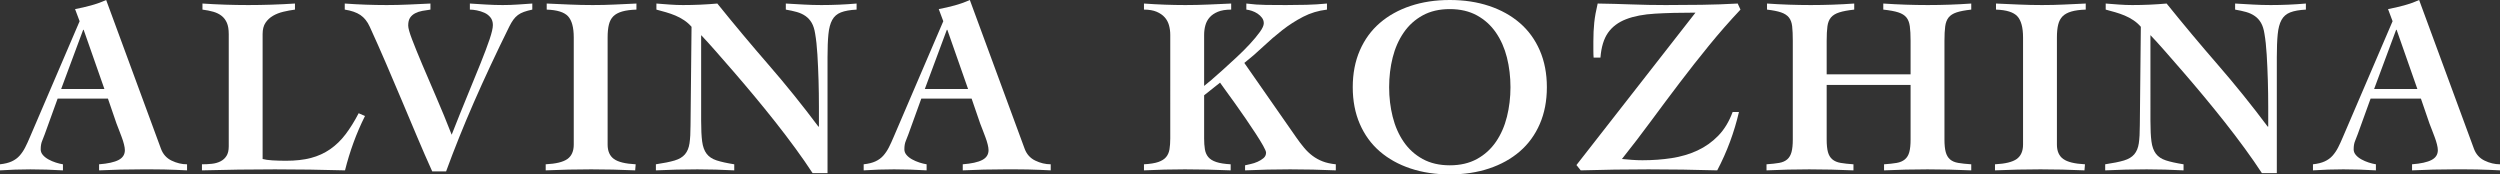
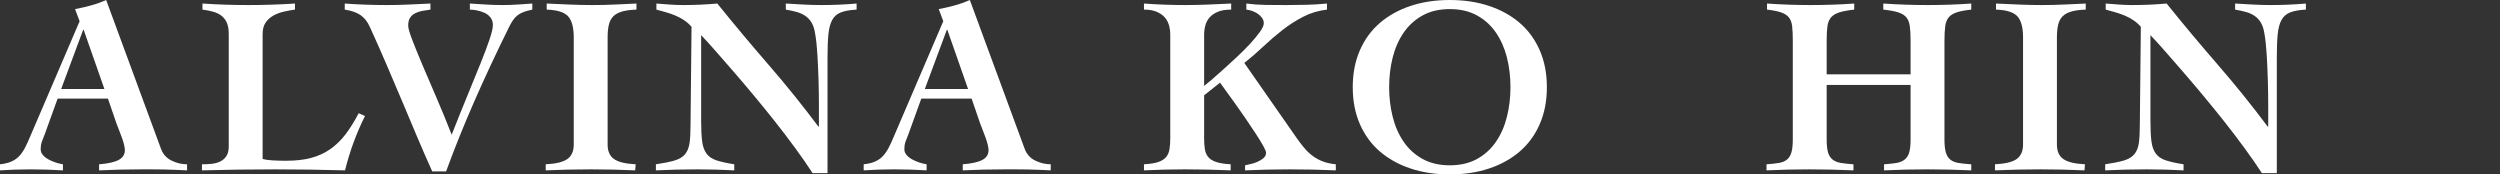
<svg xmlns="http://www.w3.org/2000/svg" id="_Слой_2" data-name="Слой 2" viewBox="0 0 4817.71 336.09">
  <rect x="0" y="0" width="4817.71" height="336.09" fill="#333333" stroke="none" />
  <defs>
    <style> .cls-1 { fill: #fff; } </style>
  </defs>
  <g id="_Слой_1-2" data-name="Слой 1">
    <g>
      <path class="cls-1" d="M0,316.6c9.09-.97,16.64-2.84,22.65-5.6,6-2.75,11.04-6.41,15.1-10.96,4.06-4.54,7.63-9.82,10.72-15.83,3.08-6,6.25-12.91,9.5-20.7L153.43,40.92l-8.77-23.38c10.39-1.95,20.62-4.3,30.69-7.06,10.06-2.75,19.8-6.25,29.23-10.47l105.7,286.89c3.9,10.4,10.72,17.95,20.46,22.65,9.74,4.71,19.64,7.06,29.71,7.06v11.69c-6.17-.33-13.15-.65-20.95-.97-7.79-.33-15.59-.57-23.38-.73-7.79-.17-15.59-.24-23.38-.24h-20.46c-13.64,0-27.2,.16-40.67,.49-13.48,.32-27.03,.81-40.67,1.46v-11.69c16.88-1.29,29.38-4.06,37.51-8.28,8.11-4.22,12.18-10.55,12.18-19,0-2.92-.57-6.65-1.71-11.2-1.14-4.54-2.6-9.17-4.38-13.88-1.79-4.7-3.58-9.41-5.36-14.13-1.79-4.7-3.33-8.68-4.63-11.93l-16.56-48.22H111.06l-24.84,68.68c-1.63,4.55-3.33,8.94-5.11,13.15-1.79,4.22-2.68,9.58-2.68,16.07,0,3.9,1.38,7.47,4.14,10.72,2.76,3.25,6.33,6.09,10.72,8.52,4.38,2.44,9.09,4.47,14.12,6.09,5.03,1.63,9.66,2.76,13.88,3.41v11.69c-10.4-.65-20.87-1.14-31.42-1.46-10.56-.33-21.03-.49-31.42-.49-9.74,0-19.48,.16-29.23,.49-9.74,.32-19.48,.81-29.23,1.46v-11.69ZM201.17,171.45l-39.94-113.98h-.97l-42.38,113.98h83.29Z" />
      <path class="cls-1" d="M440.81,65.76c0-9.09-1.22-16.39-3.65-21.92-2.44-5.52-5.85-9.99-10.23-13.39-4.38-3.41-9.67-6-15.83-7.79-6.17-1.78-13.15-3.17-20.94-4.14V6.82c29.22,1.95,58.61,2.92,88.16,2.92s59.91-.97,90.11-2.92v11.69c-7.47,.97-14.94,2.36-22.41,4.14-7.47,1.79-14.13,4.38-19.97,7.79-5.84,3.41-10.64,7.88-14.37,13.39-3.74,5.53-5.6,12.83-5.6,21.92v240.62c4.54,1.3,10.88,2.19,19,2.68,8.11,.49,16.88,.73,26.3,.73,18.18,0,34.1-1.78,47.73-5.36,13.64-3.57,25.98-9.17,37.02-16.8,11.04-7.63,20.94-17.21,29.71-28.74,8.77-11.52,17.21-25.08,25.33-40.67l12.18,5.36c-8.45,16.89-15.83,34.02-22.16,51.39-6.33,17.38-11.77,35.15-16.32,53.34-22.41-.65-44.9-1.14-67.46-1.46-22.57-.33-45.05-.49-67.46-.49s-46.84,.16-70.38,.49c-23.55,.32-47,.81-70.38,1.46v-11.69c6.49,0,12.82-.32,19-.97,6.17-.65,11.69-2.19,16.56-4.63,4.87-2.44,8.77-5.92,11.69-10.47,2.92-4.54,4.38-10.72,4.38-18.51V65.76Z" />
      <path class="cls-1" d="M664.38,6.82c26.95,1.95,53.9,2.92,80.86,2.92,13.96,0,28.01-.32,42.13-.97,14.13-.65,28.17-1.29,42.13-1.95v11.69c-5.2,.65-10.4,1.46-15.59,2.44-5.2,.97-9.83,2.52-13.88,4.63-4.06,2.12-7.31,4.95-9.74,8.52-2.44,3.58-3.65,8.61-3.65,15.1,0,4.87,2.51,13.88,7.55,27.03,5.03,13.15,11.52,29.15,19.48,47.98,7.95,18.84,16.96,39.86,27.03,63.08,10.06,23.22,19.97,47.33,29.71,72.33,10.72-27.28,20.86-52.52,30.44-75.74,9.57-23.21,18.02-43.91,25.33-62.1,7.31-18.18,13.07-33.53,17.29-46.03,4.22-12.5,6.33-21.68,6.33-27.52s-1.55-10.72-4.63-14.61c-3.09-3.9-6.99-6.9-11.69-9.01-4.71-2.11-9.58-3.65-14.61-4.63-5.04-.97-9.5-1.46-13.39-1.46V6.82c10.39,.65,20.94,1.3,31.66,1.95,10.72,.65,21.26,.97,31.66,.97,9.41,0,18.91-.32,28.49-.97,9.57-.65,19.07-1.29,28.49-1.95v11.69c-6.17,1.3-11.53,2.76-16.07,4.38-4.55,1.63-8.45,3.65-11.69,6.09-3.25,2.44-6.17,5.44-8.77,9.01-2.6,3.58-5.2,7.96-7.79,13.15-25.66,51.96-48.39,100.58-68.19,145.88-19.81,45.3-37.67,89.71-53.58,133.22h-26.79c-9.42-20.78-18.92-42.54-28.5-65.27-9.58-22.73-19.41-46.03-29.47-69.9-10.07-23.87-20.3-47.89-30.69-72.09-10.4-24.19-20.95-47.98-31.66-71.36-4.55-10.06-10.56-17.61-18.02-22.65-7.47-5.03-17.54-8.52-30.2-10.47V6.82Z" />
      <path class="cls-1" d="M1053.56,6.82c14.93,.65,29.71,1.3,44.33,1.95,14.61,.65,29.38,.97,44.32,.97s28.33-.32,42.13-.97c13.8-.65,27.84-1.29,42.13-1.95v11.69c-11.04,.33-20.21,1.55-27.52,3.65-7.31,2.12-12.99,5.2-17.05,9.25-4.06,4.06-6.9,9.42-8.52,16.07-1.63,6.66-2.44,14.86-2.44,24.6v206.52c0,12.66,4.06,21.92,12.18,27.76,8.11,5.84,22.08,9.25,41.89,10.23l-.97,11.69c-14.29-.65-28.42-1.14-42.38-1.46-13.97-.33-28.09-.49-42.38-.49s-29.23,.16-43.84,.49c-14.61,.32-29.22,.81-43.84,1.46v-11.69c19.8-.97,33.77-4.38,41.89-10.23,8.11-5.84,12.18-15.1,12.18-27.76V72.09c0-19.16-3.65-32.71-10.96-40.67-7.31-7.95-21.03-12.25-41.16-12.91V6.82Z" />
      <path class="cls-1" d="M1263.98,316.6c15.26-2.27,27.28-4.7,36.04-7.31,8.77-2.6,15.42-6.58,19.97-11.93,4.54-5.36,7.47-12.42,8.77-21.19,1.29-8.77,1.95-20.46,1.95-35.07l1.95-189.48c-4.22-4.87-9.01-9.09-14.37-12.66-5.36-3.57-10.96-6.58-16.8-9.01-5.85-2.44-11.86-4.54-18.02-6.33-6.17-1.78-12.34-3.49-18.51-5.11V6.82c8.44,.65,16.96,1.3,25.57,1.95,8.6,.65,17.12,.97,25.57,.97,22.41,0,44.48-.97,66.24-2.92,32.47,40.27,65.35,79.56,98.63,117.87,33.28,38.32,65.35,78.1,96.2,119.34h.97v-39.45c0-15.91-.24-32.39-.73-49.44-.49-17.05-1.22-33.61-2.19-49.68-.97-16.07-2.44-29.63-4.38-40.67-1.3-8.44-3.49-15.34-6.58-20.7-3.09-5.36-7.06-9.74-11.93-13.15-4.87-3.41-10.47-6-16.8-7.79-6.33-1.78-13.39-3.33-21.19-4.63V6.82c11.36,.65,22.81,1.3,34.34,1.95,11.52,.65,22.97,.97,34.34,.97,22.73,0,45.3-.97,67.71-2.92v11.69c-12.66,.65-22.73,2.44-30.2,5.36-7.47,2.92-13.08,7.79-16.8,14.61-3.74,6.82-6.17,16-7.31,27.52-1.14,11.53-1.71,26.23-1.71,44.08v223.57h-28.74c-9.74-14.93-20.78-30.85-33.12-47.73-12.34-16.88-25.25-33.85-38.72-50.9-13.48-17.05-27.12-33.85-40.92-50.41-13.81-16.56-27.03-32.15-39.7-46.76s-24.35-28.01-35.07-40.18-19.81-22.16-27.28-29.96V232.83c0,16.56,.65,29.8,1.95,39.7,1.29,9.91,4.14,17.78,8.52,23.62s10.79,10.15,19.24,12.91c8.44,2.76,19.8,5.28,34.1,7.55v11.69c-12.02-.65-23.87-1.14-35.56-1.46-11.69-.33-23.55-.49-35.56-.49-13.64,0-26.96,.16-39.94,.49-12.99,.32-26.3,.81-39.94,1.46v-11.69Z" />
      <path class="cls-1" d="M1664.36,316.6c9.09-.97,16.64-2.84,22.65-5.6,6-2.75,11.04-6.41,15.1-10.96,4.06-4.54,7.63-9.82,10.72-15.83,3.08-6,6.25-12.91,9.5-20.7l95.47-222.6-8.77-23.38c10.39-1.95,20.62-4.3,30.69-7.06,10.06-2.75,19.8-6.25,29.23-10.47l105.7,286.89c3.9,10.4,10.72,17.95,20.46,22.65,9.74,4.71,19.64,7.06,29.71,7.06v11.69c-6.17-.33-13.15-.65-20.95-.97-7.79-.33-15.59-.57-23.38-.73-7.79-.17-15.59-.24-23.38-.24h-20.46c-13.64,0-27.2,.16-40.67,.49-13.48,.32-27.03,.81-40.67,1.46v-11.69c16.88-1.29,29.38-4.06,37.51-8.28,8.11-4.22,12.18-10.55,12.18-19,0-2.92-.57-6.65-1.71-11.2-1.14-4.54-2.6-9.17-4.38-13.88-1.79-4.7-3.58-9.41-5.36-14.13-1.79-4.7-3.33-8.68-4.63-11.93l-16.56-48.22h-96.93l-24.84,68.68c-1.63,4.55-3.33,8.94-5.12,13.15-1.79,4.22-2.68,9.58-2.68,16.07,0,3.9,1.38,7.47,4.14,10.72,2.75,3.25,6.33,6.09,10.72,8.52,4.38,2.44,9.09,4.47,14.12,6.09,5.03,1.63,9.66,2.76,13.88,3.41v11.69c-10.4-.65-20.87-1.14-31.42-1.46-10.56-.33-21.03-.49-31.42-.49-9.74,0-19.48,.16-29.22,.49-9.74,.32-19.48,.81-29.23,1.46v-11.69Zm201.17-145.15l-39.94-113.98h-.97l-42.38,113.98h83.29Z" />
      <path class="cls-1" d="M2255.19,67.22c0-6.49-.81-12.66-2.44-18.51-1.63-5.85-4.38-10.96-8.28-15.34s-9.09-7.95-15.59-10.72c-6.5-2.76-14.61-4.14-24.35-4.14V6.82c26.95,1.95,53.58,2.92,79.88,2.92,14.61,0,29.3-.32,44.08-.97,14.77-.65,29.47-1.29,44.08-1.95v11.69c-10.4,0-18.92,1.39-25.57,4.14-6.66,2.76-11.93,6.33-15.83,10.72s-6.66,9.5-8.28,15.34c-1.63,5.84-2.44,12.02-2.44,18.51v98.39c2.59-1.95,7.22-5.76,13.88-11.45,6.65-5.68,14.2-12.34,22.65-19.97,8.44-7.63,17.29-15.75,26.55-24.35,9.25-8.6,17.7-17.05,25.33-25.33,7.63-8.28,13.96-15.91,19-22.89,5.03-6.98,7.55-12.58,7.55-16.8,0-3.9-1.14-7.38-3.41-10.47-2.28-3.08-5.11-5.76-8.52-8.04-3.41-2.27-7.06-4.06-10.96-5.36-3.9-1.29-7.47-2.11-10.72-2.44V6.82c12.66,1.63,25.33,2.52,37.99,2.68,12.67,.17,25.49,.24,38.48,.24,13.64,0,26.79-.16,39.45-.49,12.67-.32,25.82-1.13,39.45-2.44v11.69c-16.56,1.95-31.9,6.58-46.03,13.88-14.12,7.31-27.52,15.91-40.18,25.82-12.66,9.91-24.92,20.46-36.77,31.66-11.86,11.2-23.95,21.68-36.29,31.42l99.85,143.2c5.19,7.47,10.3,14.21,15.34,20.21,5.03,6.01,10.47,11.2,16.32,15.59s12.34,7.96,19.48,10.72c7.14,2.76,15.59,4.63,25.33,5.6v11.69c-14.61-.65-29.31-1.14-44.08-1.46-14.78-.33-29.47-.49-44.08-.49s-29.07,.16-43.35,.49c-14.29,.32-28.74,.81-43.35,1.46v-9.74c2.6-.65,6.17-1.46,10.72-2.44,4.54-.97,9.01-2.44,13.4-4.38,4.38-1.95,8.2-4.3,11.45-7.06,3.24-2.76,4.87-6.25,4.87-10.47,0-2.27-1.87-6.74-5.6-13.39-3.74-6.65-8.52-14.45-14.37-23.38-5.85-8.93-12.26-18.51-19.24-28.74-6.99-10.23-13.81-19.97-20.46-29.23-6.66-9.25-12.59-17.45-17.78-24.6-5.2-7.14-8.93-12.34-11.2-15.59l-30.69,24.35v83.29c0,7.79,.49,14.7,1.46,20.7,.97,6.01,3.17,11.04,6.58,15.1,3.41,4.06,8.52,7.23,15.34,9.5,6.82,2.28,16.07,3.74,27.76,4.38v11.69c-14.94-.65-29.71-1.14-44.32-1.46-14.61-.33-29.23-.49-43.84-.49-13.32,0-26.47,.16-39.45,.49-12.99,.32-26.14,.81-39.45,1.46v-11.69c11.69-.65,20.86-2.11,27.52-4.38,6.65-2.27,11.69-5.43,15.1-9.5,3.41-4.06,5.6-9.09,6.58-15.1,.97-6,1.46-12.91,1.46-20.7V67.22Z" />
      <path class="cls-1" d="M2793.9,0c27.6,0,52.85,3.82,75.74,11.45,22.89,7.63,42.62,18.59,59.18,32.88,16.56,14.29,29.38,31.9,38.48,52.85,9.09,20.94,13.64,44.57,13.64,70.87s-4.55,49.93-13.64,70.87c-9.09,20.94-21.92,38.56-38.48,52.85-16.56,14.29-36.29,25.25-59.18,32.88-22.89,7.63-48.14,11.45-75.74,11.45s-52.85-3.82-75.74-11.45c-22.89-7.63-42.62-18.59-59.18-32.88-16.56-14.29-29.39-31.9-38.48-52.85-9.09-20.94-13.64-44.57-13.64-70.87s4.54-49.93,13.64-70.87c9.09-20.94,21.92-38.56,38.48-52.85,16.56-14.29,36.29-25.24,59.18-32.88,22.89-7.63,48.14-11.45,75.74-11.45Zm0,17.53c-20.14,0-37.59,4.06-52.36,12.18-14.78,8.12-26.96,19.16-36.53,33.12-9.58,13.97-16.65,29.96-21.19,47.98-4.55,18.02-6.82,37.1-6.82,57.23s2.27,38.81,6.82,56.99c4.54,18.19,11.61,34.26,21.19,48.22,9.57,13.97,21.75,25.01,36.53,33.12,14.77,8.12,32.22,12.18,52.36,12.18s37.58-4.06,52.36-12.18c14.77-8.11,26.95-19.16,36.53-33.12,9.57-13.96,16.64-30.03,21.19-48.22,4.54-18.18,6.82-37.18,6.82-56.99s-2.28-39.21-6.82-57.23c-4.55-18.02-11.61-34.01-21.19-47.98-9.58-13.96-21.76-25-36.53-33.12-14.78-8.11-32.23-12.18-52.36-12.18Z" />
-       <path class="cls-1" d="M3071.04,111.06c-.33-3.9-.49-8.6-.49-14.13v-17.05c0-13.31,.56-25.4,1.71-36.29,1.13-10.88,3.33-23.14,6.58-36.77,22.08,.33,43.91,.9,65.51,1.7,21.59,.81,43.43,1.22,65.51,1.22,23.38,0,46.52-.16,69.41-.49,22.89-.32,46.03-1.13,69.41-2.44l5.36,11.69c-21.11,22.41-41.33,45.47-60.64,69.17-19.32,23.71-38.24,47.73-56.75,72.09-18.51,24.35-36.86,48.88-55.04,73.55-18.19,24.68-36.86,49.04-56.01,73.06,6.49,.65,13.07,1.22,19.73,1.7,6.65,.49,13.23,.73,19.73,.73,19.8,0,38.64-1.38,56.5-4.14,17.86-2.76,34.34-7.63,49.44-14.61,15.1-6.98,28.49-16.48,40.18-28.49,11.69-12.01,20.94-27.28,27.76-45.79h12.18c-4.55,19.48-10.31,38.65-17.29,57.48-6.99,18.84-15.18,37.19-24.6,55.04-22.41-.65-44.49-1.14-66.24-1.46-21.76-.33-43.84-.49-66.24-.49s-43.52,.16-65.27,.49c-21.76,.32-43.52,.81-65.27,1.46l-8.28-10.23L3267.34,24.35c-29.55,0-55.45,.65-77.69,1.95-22.25,1.3-40.92,4.87-56.01,10.72s-26.71,14.54-34.83,26.06c-8.12,11.53-12.99,27.52-14.61,47.98h-13.15Z" />
      <path class="cls-1" d="M3404.21,316.6c9.74-.65,17.85-1.54,24.35-2.68,6.49-1.13,11.69-3.41,15.59-6.82,3.9-3.41,6.65-8.11,8.28-14.13,1.62-6,2.44-14.04,2.44-24.11V78.91c0-11.69-.41-21.1-1.22-28.25-.81-7.14-2.92-12.82-6.33-17.05-3.41-4.22-8.45-7.47-15.1-9.74-6.66-2.27-15.67-4.06-27.03-5.36V6.82c27.92,1.95,56.01,2.92,84.27,2.92s56.17-.97,83.78-2.92v11.69c-12.02,1.3-21.6,3.09-28.74,5.36-7.15,2.28-12.5,5.53-16.07,9.74-3.58,4.22-5.84,9.91-6.82,17.05-.97,7.15-1.46,16.56-1.46,28.25v64.3h161.71V78.91c0-11.69-.49-21.1-1.46-28.25-.97-7.14-3.17-12.82-6.58-17.05-3.41-4.22-8.61-7.47-15.59-9.74-6.99-2.27-16.64-4.06-28.98-5.36V6.82c28.9,1.95,57.48,2.92,85.73,2.92s56.17-.97,83.78-2.92v11.69c-12.02,1.3-21.43,3.09-28.25,5.36-6.82,2.28-11.93,5.53-15.34,9.74-3.41,4.22-5.6,9.91-6.58,17.05-.97,7.15-1.46,16.56-1.46,28.25v189.96c0,10.07,.81,18.11,2.44,24.11,1.62,6.01,4.38,10.72,8.28,14.13,3.9,3.41,9.17,5.69,15.83,6.82,6.65,1.14,15.02,2.03,25.08,2.68v11.69c-13.96-.65-28.01-1.14-42.13-1.46-14.12-.33-28.17-.49-42.13-.49s-27.93,.16-41.89,.49c-13.97,.32-27.93,.81-41.89,1.46v-11.69c9.74-.65,17.85-1.54,24.35-2.68,6.49-1.13,11.77-3.41,15.83-6.82,4.06-3.41,6.9-8.11,8.52-14.13,1.62-6,2.44-14.04,2.44-24.11v-105.21h-161.71v105.21c0,10.07,.81,18.11,2.44,24.11,1.62,6.01,4.46,10.72,8.52,14.13,4.06,3.41,9.41,5.69,16.07,6.82,6.65,1.14,14.86,2.03,24.6,2.68v11.69c-14.29-.65-28.49-1.14-42.62-1.46-14.12-.33-28.33-.49-42.62-.49s-27.36,.16-41.16,.49c-13.81,.32-27.52,.81-41.16,1.46v-11.69Z" />
      <path class="cls-1" d="M3846.47,6.82c14.93,.65,29.71,1.3,44.33,1.95,14.61,.65,29.38,.97,44.32,.97s28.33-.32,42.13-.97c13.8-.65,27.84-1.29,42.13-1.95v11.69c-11.04,.33-20.21,1.55-27.52,3.65-7.31,2.12-12.99,5.2-17.05,9.25-4.06,4.06-6.9,9.42-8.52,16.07-1.63,6.66-2.44,14.86-2.44,24.6v206.52c0,12.66,4.06,21.92,12.18,27.76,8.11,5.84,22.08,9.25,41.89,10.23l-.97,11.69c-14.29-.65-28.42-1.14-42.38-1.46-13.97-.33-28.09-.49-42.38-.49s-29.23,.16-43.84,.49c-14.61,.32-29.22,.81-43.84,1.46v-11.69c19.8-.97,33.77-4.38,41.89-10.23,8.11-5.84,12.18-15.1,12.18-27.76V72.09c0-19.16-3.65-32.71-10.96-40.67-7.31-7.95-21.03-12.25-41.16-12.91V6.82Z" />
      <path class="cls-1" d="M4056.89,316.6c15.26-2.27,27.28-4.7,36.04-7.31,8.77-2.6,15.42-6.58,19.97-11.93,4.54-5.36,7.47-12.42,8.77-21.19,1.29-8.77,1.95-20.46,1.95-35.07l1.95-189.48c-4.22-4.87-9.01-9.09-14.37-12.66-5.36-3.57-10.96-6.58-16.8-9.01-5.85-2.44-11.86-4.54-18.02-6.33-6.17-1.78-12.34-3.49-18.51-5.11V6.82c8.44,.65,16.96,1.3,25.57,1.95,8.6,.65,17.12,.97,25.57,.97,22.41,0,44.48-.97,66.24-2.92,32.47,40.27,65.35,79.56,98.63,117.87,33.28,38.32,65.35,78.1,96.2,119.34h.97v-39.45c0-15.91-.24-32.39-.73-49.44-.49-17.05-1.22-33.61-2.19-49.68-.97-16.07-2.44-29.63-4.38-40.67-1.3-8.44-3.49-15.34-6.58-20.7-3.09-5.36-7.06-9.74-11.93-13.15-4.87-3.41-10.47-6-16.8-7.79-6.33-1.78-13.39-3.33-21.19-4.63V6.82c11.36,.65,22.81,1.3,34.34,1.95,11.52,.65,22.97,.97,34.34,.97,22.73,0,45.3-.97,67.71-2.92v11.69c-12.66,.65-22.73,2.44-30.2,5.36-7.47,2.92-13.08,7.79-16.8,14.61-3.74,6.82-6.17,16-7.31,27.52-1.14,11.53-1.71,26.23-1.71,44.08v223.57h-28.74c-9.74-14.93-20.78-30.85-33.12-47.73-12.34-16.88-25.25-33.85-38.72-50.9-13.48-17.05-27.12-33.85-40.92-50.41-13.81-16.56-27.03-32.15-39.7-46.76s-24.35-28.01-35.07-40.18-19.81-22.16-27.28-29.96V232.83c0,16.56,.65,29.8,1.95,39.7,1.29,9.91,4.14,17.78,8.52,23.62s10.79,10.15,19.24,12.91c8.44,2.76,19.8,5.28,34.1,7.55v11.69c-12.02-.65-23.87-1.14-35.56-1.46-11.69-.33-23.55-.49-35.56-.49-13.64,0-26.96,.16-39.94,.49-12.99,.32-26.3,.81-39.94,1.46v-11.69Z" />
-       <path class="cls-1" d="M4457.27,316.6c9.09-.97,16.64-2.84,22.65-5.6,6-2.75,11.04-6.41,15.1-10.96,4.06-4.54,7.63-9.82,10.72-15.83,3.08-6,6.25-12.91,9.5-20.7l95.47-222.6-8.77-23.38c10.39-1.95,20.62-4.3,30.69-7.06,10.06-2.75,19.8-6.25,29.23-10.47l105.7,286.89c3.9,10.4,10.72,17.95,20.46,22.65,9.74,4.71,19.64,7.06,29.71,7.06v11.69c-6.17-.33-13.15-.65-20.95-.97-7.79-.33-15.59-.57-23.38-.73-7.79-.17-15.59-.24-23.38-.24h-20.46c-13.64,0-27.2,.16-40.67,.49-13.48,.32-27.03,.81-40.67,1.46v-11.69c16.88-1.29,29.38-4.06,37.51-8.28,8.11-4.22,12.18-10.55,12.18-19,0-2.92-.57-6.65-1.71-11.2-1.14-4.54-2.6-9.17-4.38-13.88-1.79-4.7-3.58-9.41-5.36-14.13-1.79-4.7-3.33-8.68-4.63-11.93l-16.56-48.22h-96.93l-24.84,68.68c-1.63,4.55-3.33,8.94-5.12,13.15-1.79,4.22-2.68,9.58-2.68,16.07,0,3.9,1.38,7.47,4.14,10.72,2.75,3.25,6.33,6.09,10.72,8.52,4.38,2.44,9.09,4.47,14.12,6.09,5.03,1.63,9.66,2.76,13.88,3.41v11.69c-10.4-.65-20.87-1.14-31.42-1.46-10.56-.33-21.03-.49-31.42-.49-9.74,0-19.48,.16-29.22,.49-9.74,.32-19.48,.81-29.23,1.46v-11.69Zm201.17-145.15l-39.94-113.98h-.97l-42.38,113.98h83.29Z" />
    </g>
  </g>
</svg>